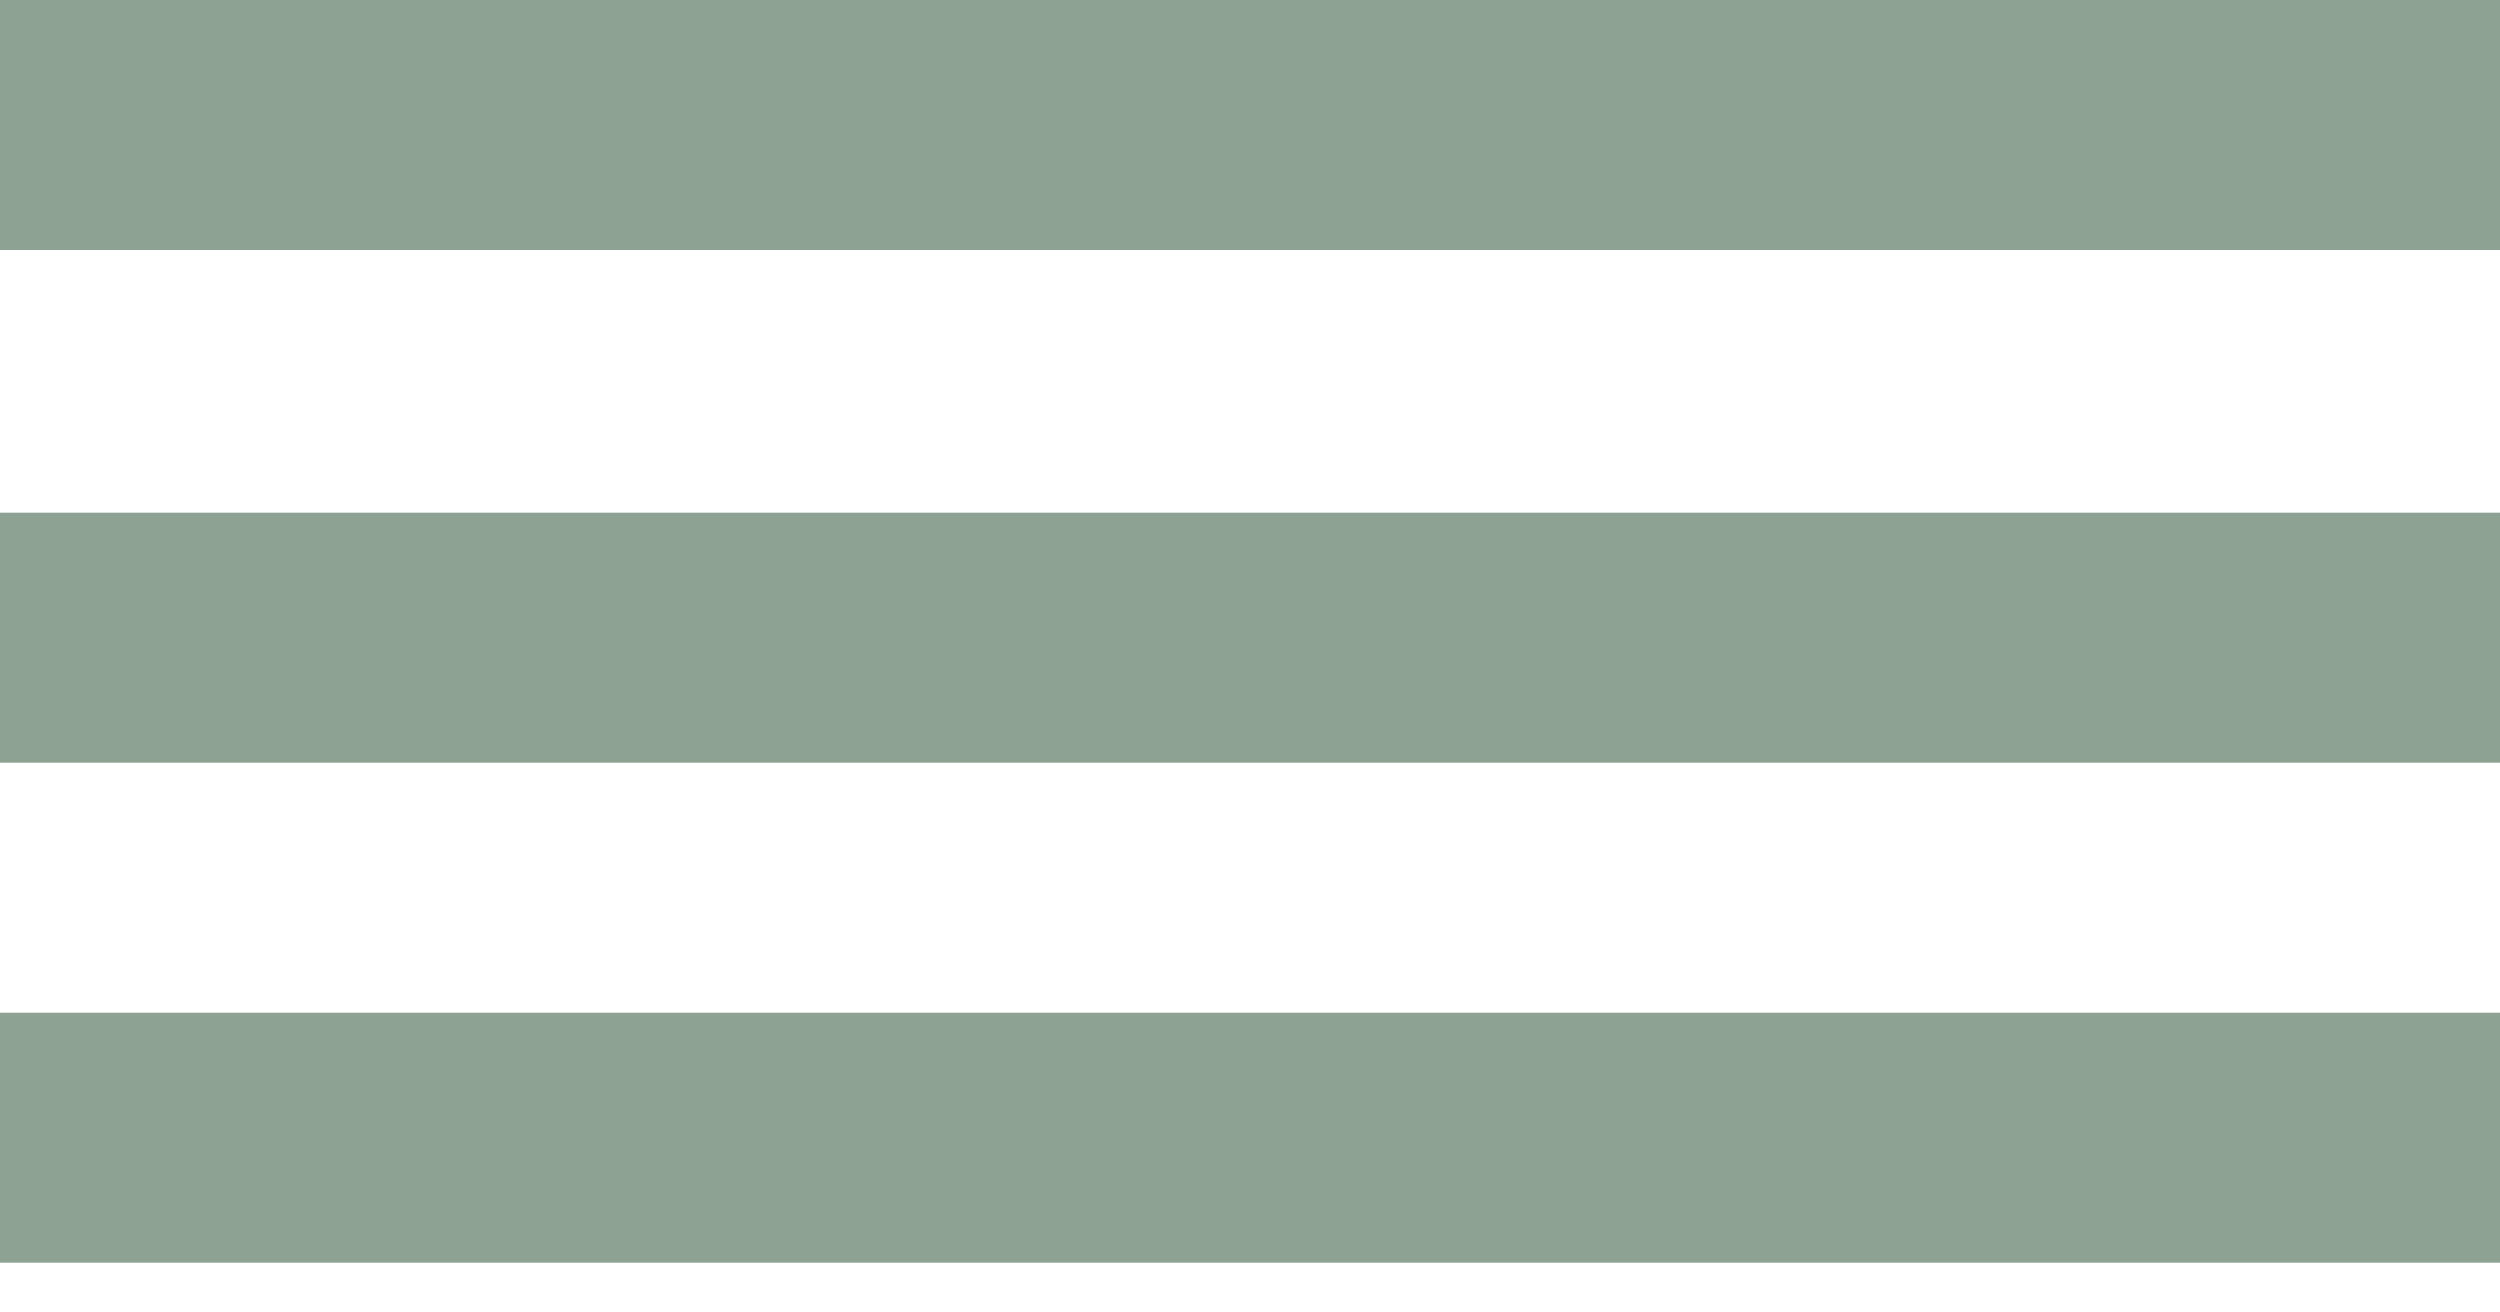
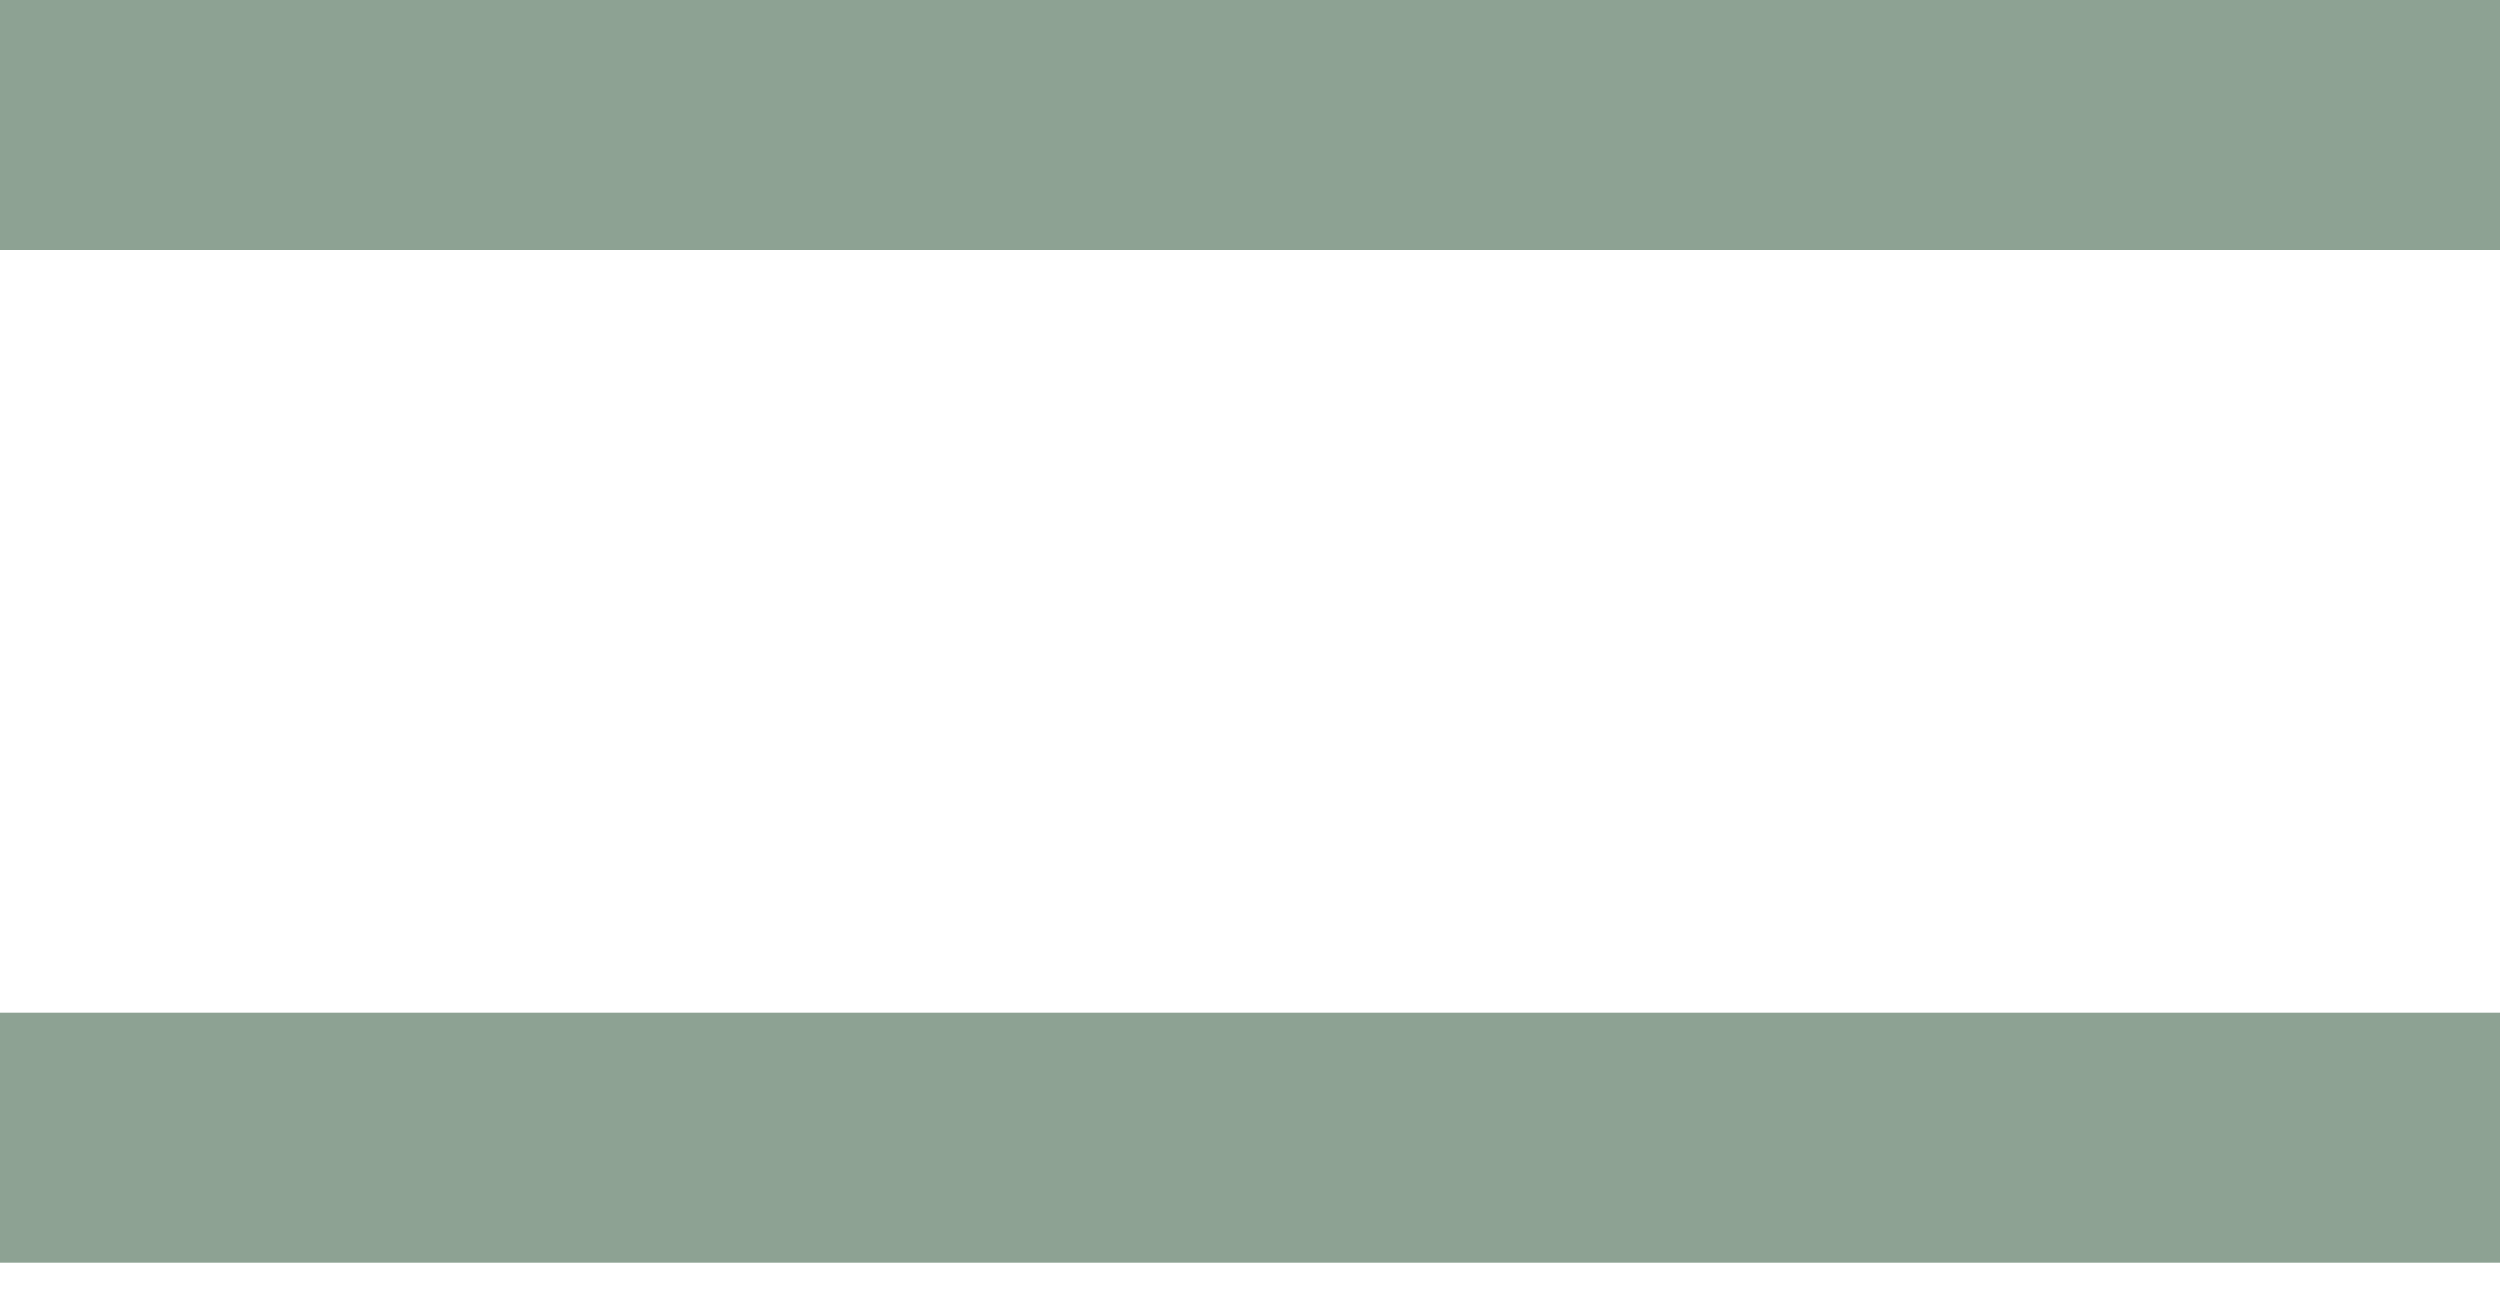
<svg xmlns="http://www.w3.org/2000/svg" width="40" height="21" viewBox="0 0 40 21" fill="none">
  <line y1="2" x2="40" y2="2" stroke="#8DA293" stroke-width="4" />
-   <line y1="10.203" x2="40" y2="10.203" stroke="#8DA293" stroke-width="4" />
  <line y1="18.203" x2="40" y2="18.203" stroke="#8DA293" stroke-width="4" />
</svg>